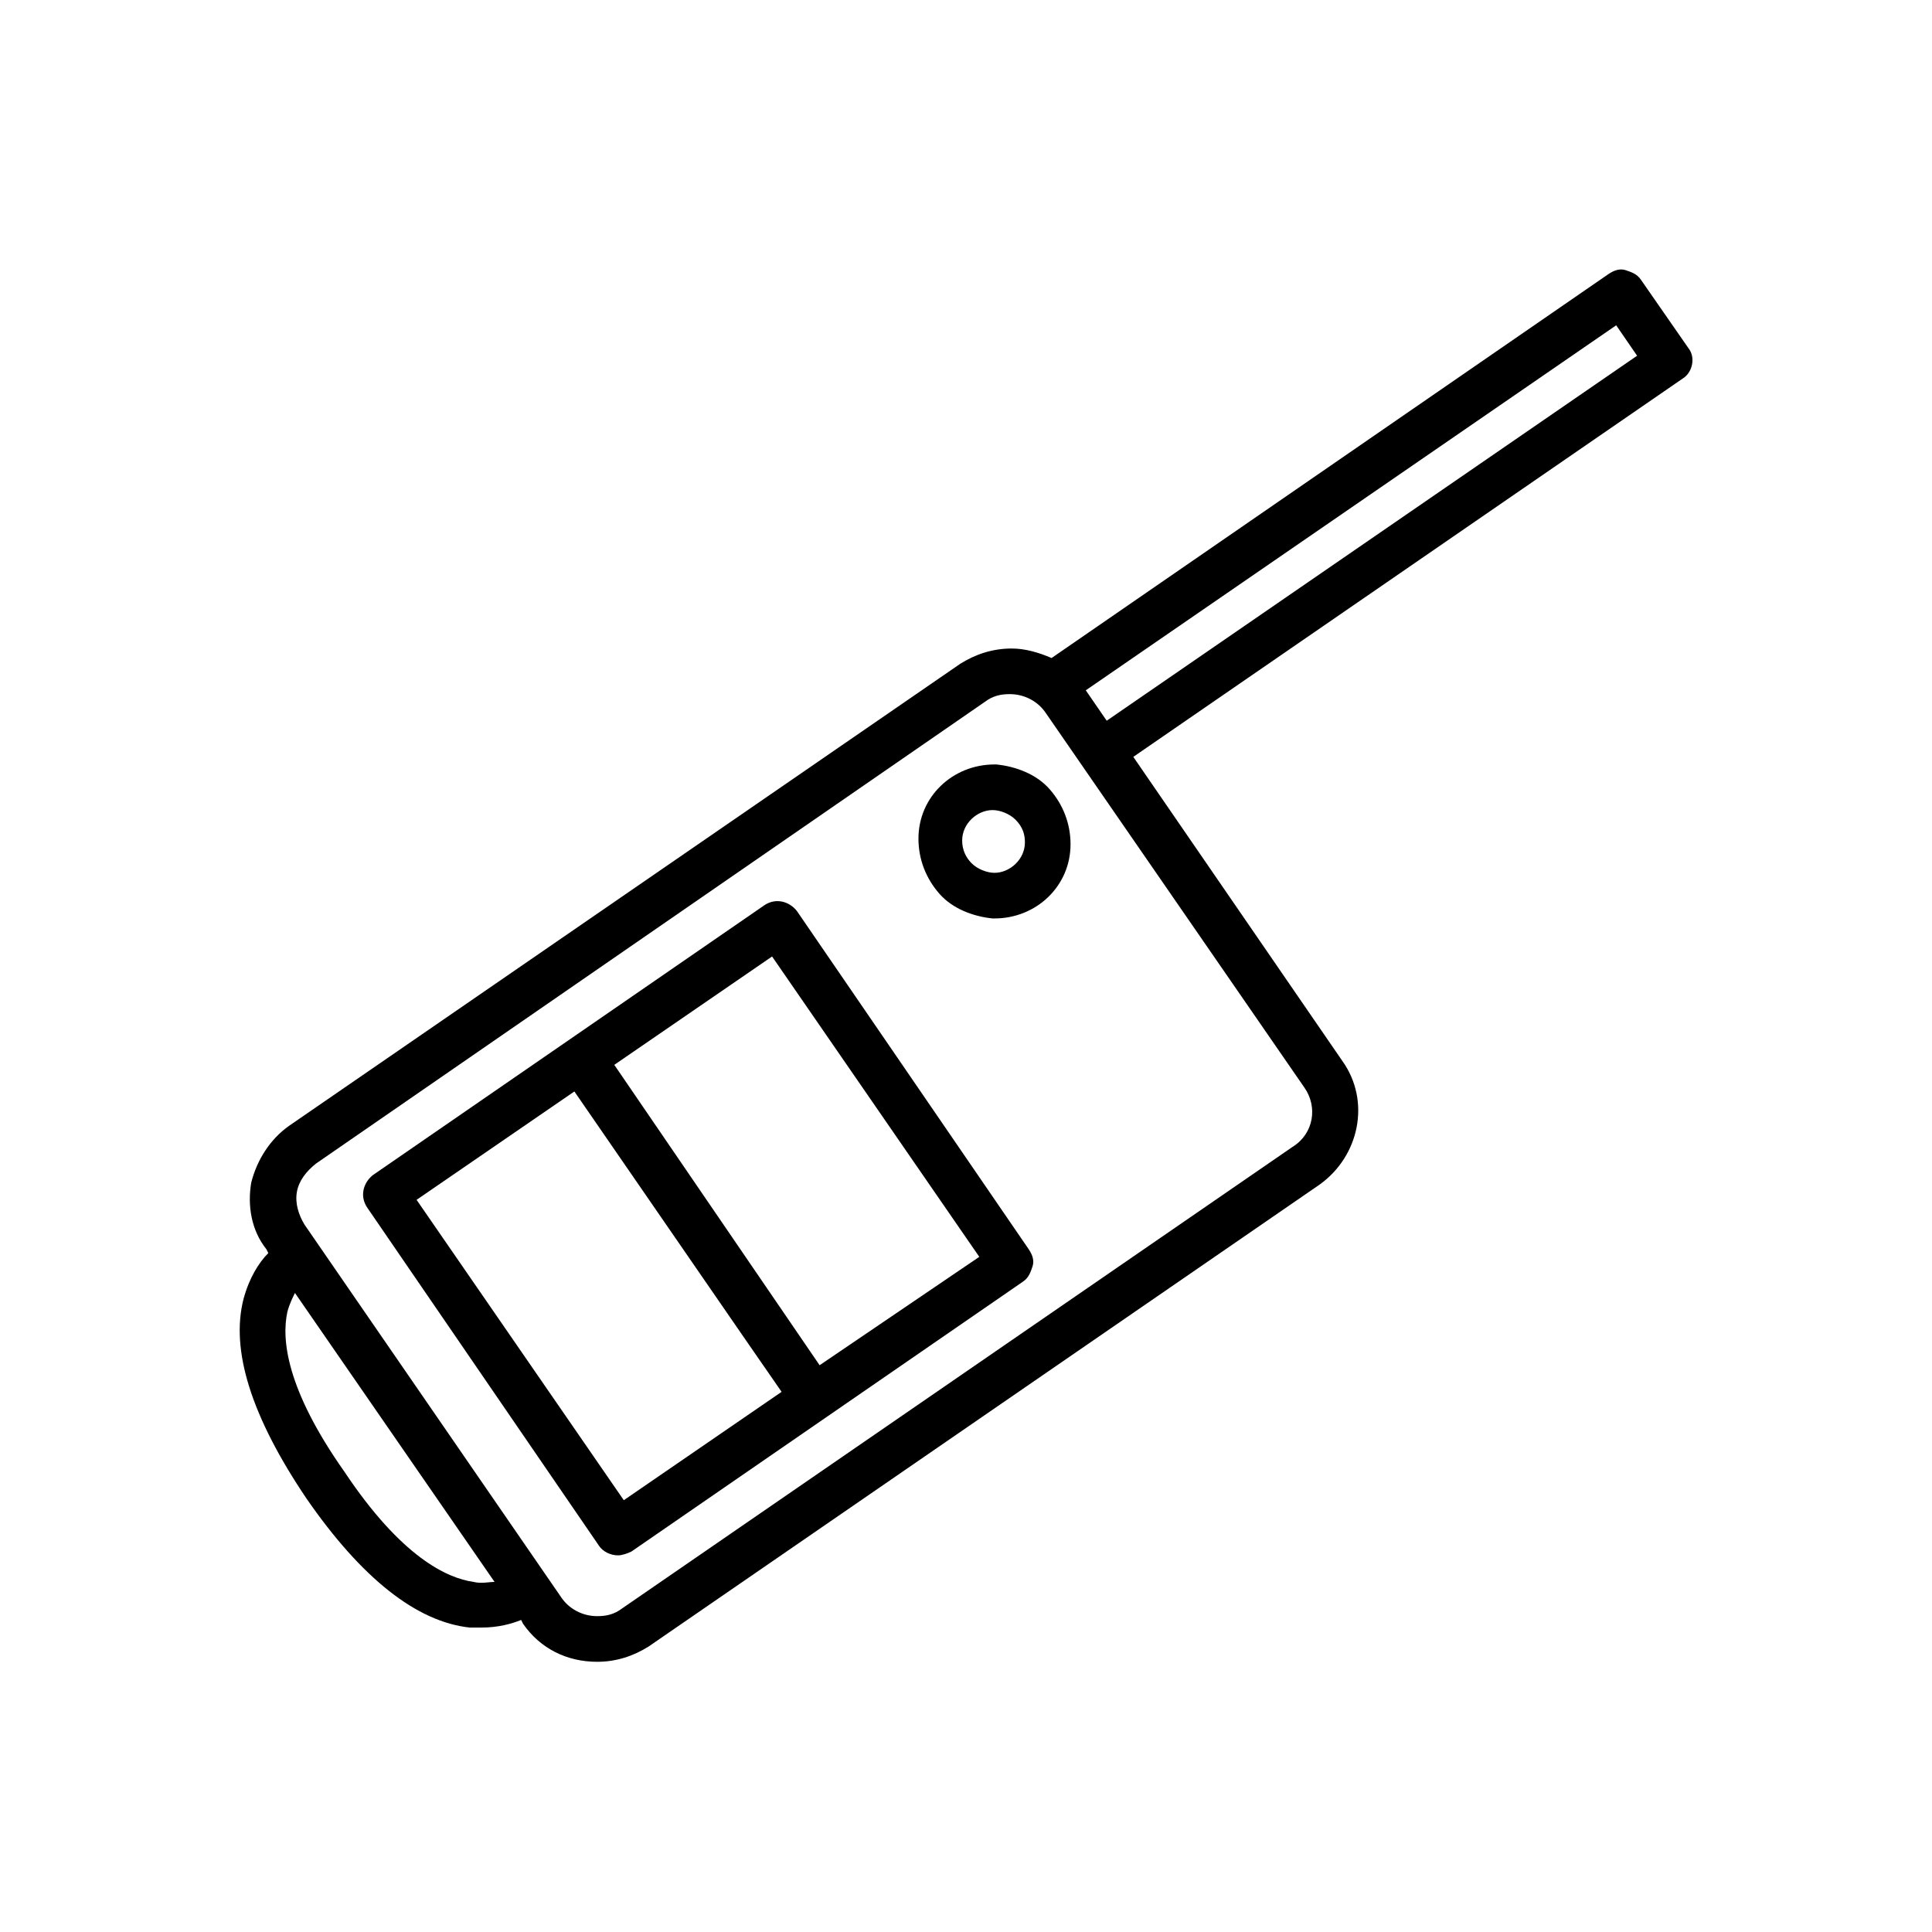
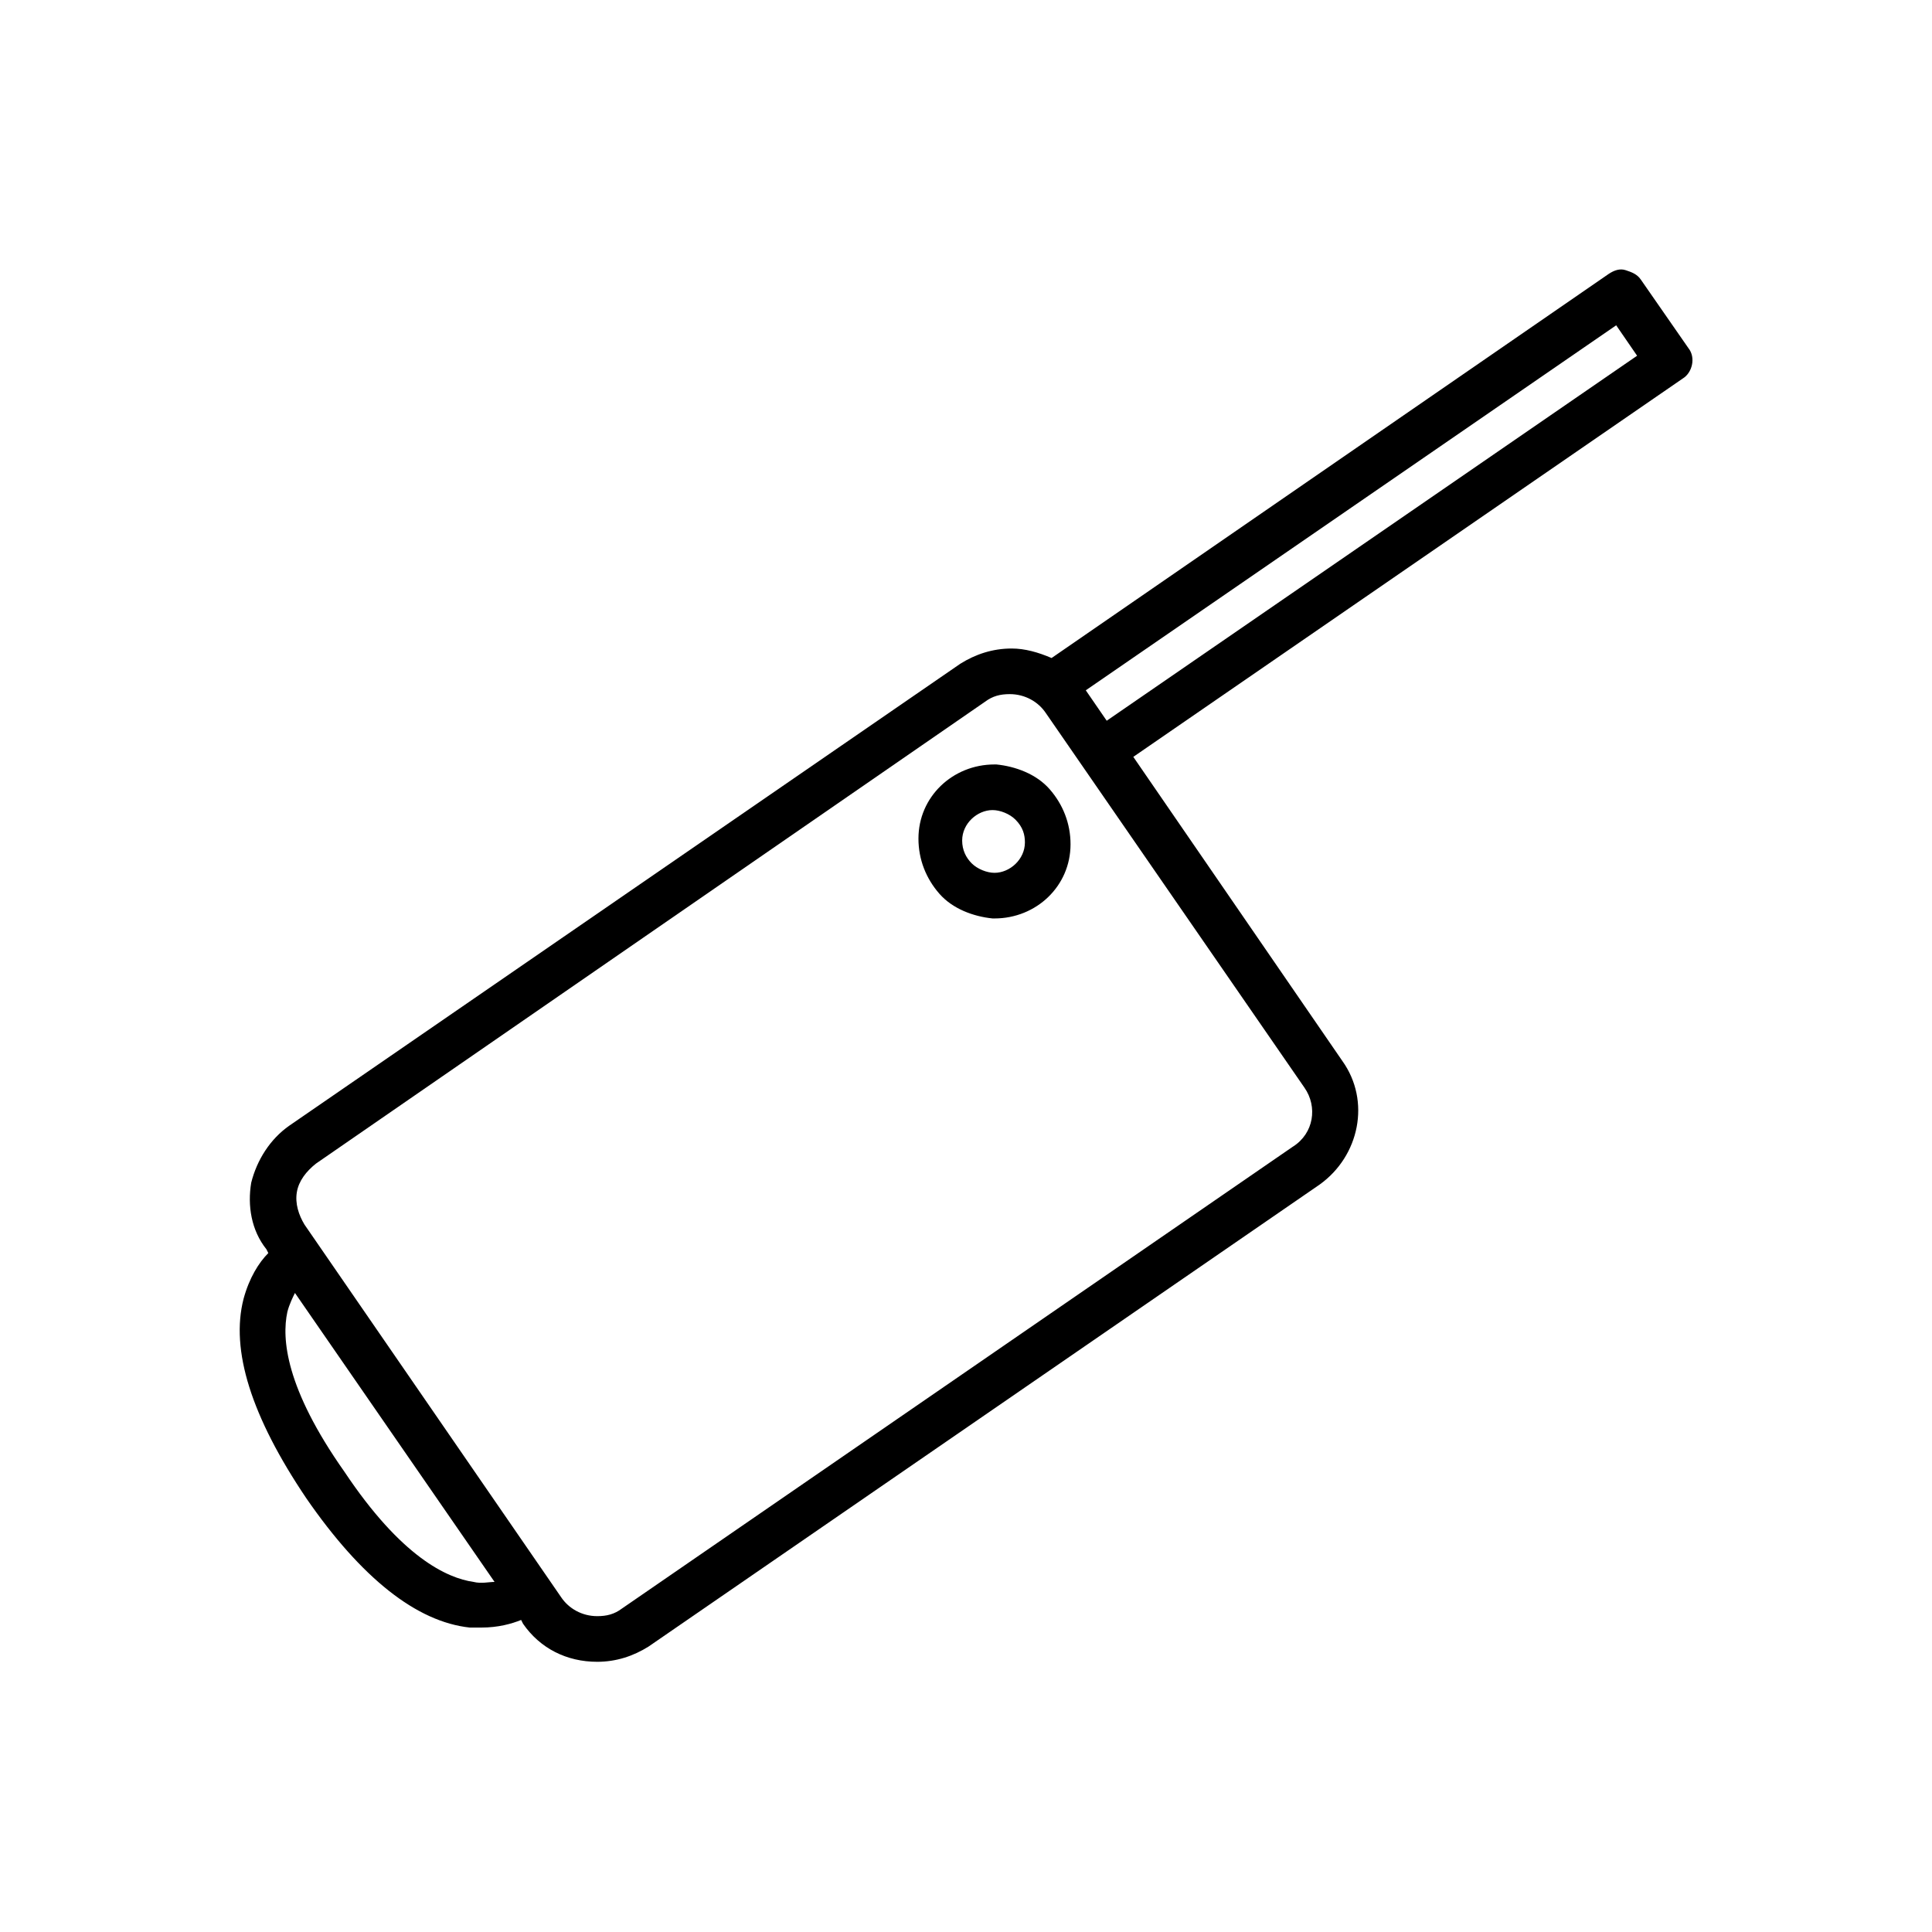
<svg xmlns="http://www.w3.org/2000/svg" fill="#000000" width="800px" height="800px" version="1.1" viewBox="144 144 512 512">
  <g>
-     <path d="m355.16 385.39c-2.016-2.519-5.543-3.527-8.566-1.512l-103.79 71.543c-2.519 2.016-3.527 5.543-1.512 8.566l61.465 89.68c1.008 1.512 3.023 2.519 5.039 2.519 1.008 0 2.519-0.504 3.527-1.008l103.79-71.543c1.512-1.008 2.016-2.519 2.519-4.031 0.504-1.512 0-3.023-1.008-4.535zm-45.848 156.18-54.914-79.602 41.816-28.719 45.848 66.504 9.07 13.098zm51.895-35.773-54.414-79.602 41.816-28.719 54.914 79.602z" />
    <path d="m407.55 346.59c-11.082 0-20.152 8.566-20.152 19.648 0 5.543 2.016 10.578 5.543 14.609 3.527 4.031 9.07 6.047 14.105 6.551h0.504c11.082 0 20.152-8.566 20.152-19.648 0-5.543-2.016-10.578-5.543-14.609-3.527-4.031-9.07-6.047-14.105-6.551h-0.504zm8.062 20.656c0 4.535-4.031 8.062-8.062 8.062-2.016 0-4.535-1.008-6.047-2.519-1.512-1.512-2.519-3.527-2.519-6.047 0-4.535 4.031-8.062 8.062-8.062 2.016 0 4.535 1.008 6.047 2.519 2.016 2.016 2.519 4.031 2.519 6.047z" />
    <path d="m591.45 236.26-12.594-18.137c-1.008-1.512-2.519-2.016-4.031-2.519-1.512-0.504-3.023 0-4.535 1.008l-147.61 101.77c-3.527-1.512-7.055-2.519-10.578-2.519-5.039 0-9.574 1.512-13.602 4.031l-177.85 122.43c-5.039 3.527-8.566 9.07-10.078 15.113-1.008 6.047 0 12.594 4.031 17.633l0.504 1.008c-2.519 2.519-5.039 6.551-6.551 12.09-3.527 13.602 2.016 31.234 16.625 52.898 14.609 21.16 29.223 32.746 43.328 34.258h3.023c4.535 0 8.062-1.008 10.578-2.016l0.504 1.008c4.535 6.551 11.586 10.078 19.648 10.078 5.039 0 9.574-1.512 13.602-4.031l177.84-122.43c10.578-7.559 13.602-22.168 6.047-32.746l-55.414-80.609 145.6-100.26c2.519-1.512 3.527-5.539 1.512-8.059zm-321.93 326.97c-7.055-1.008-19.145-6.551-34.258-29.223-15.617-22.168-16.625-35.266-15.113-42.32 0.504-2.016 1.512-4.031 2.016-5.039l52.898 76.578c-1.512 0.004-3.527 0.508-5.543 0.004zm217.14-115.38-177.84 122.43c-2.016 1.512-4.031 2.016-6.551 2.016-4.031 0-7.559-2.016-9.574-5.039l-68.012-98.746c-1.512-2.519-2.519-5.543-2.016-8.566 0.504-3.023 2.519-5.543 5.039-7.559l177.34-122.42c2.016-1.512 4.031-2.016 6.551-2.016 4.031 0 7.559 2.016 9.574 5.039l68.52 99.25c3.523 5.039 2.516 12.09-3.027 15.617zm-49.371-112.85-5.543-8.062 140.56-96.73 5.543 8.062z" />
  </g>
</svg>